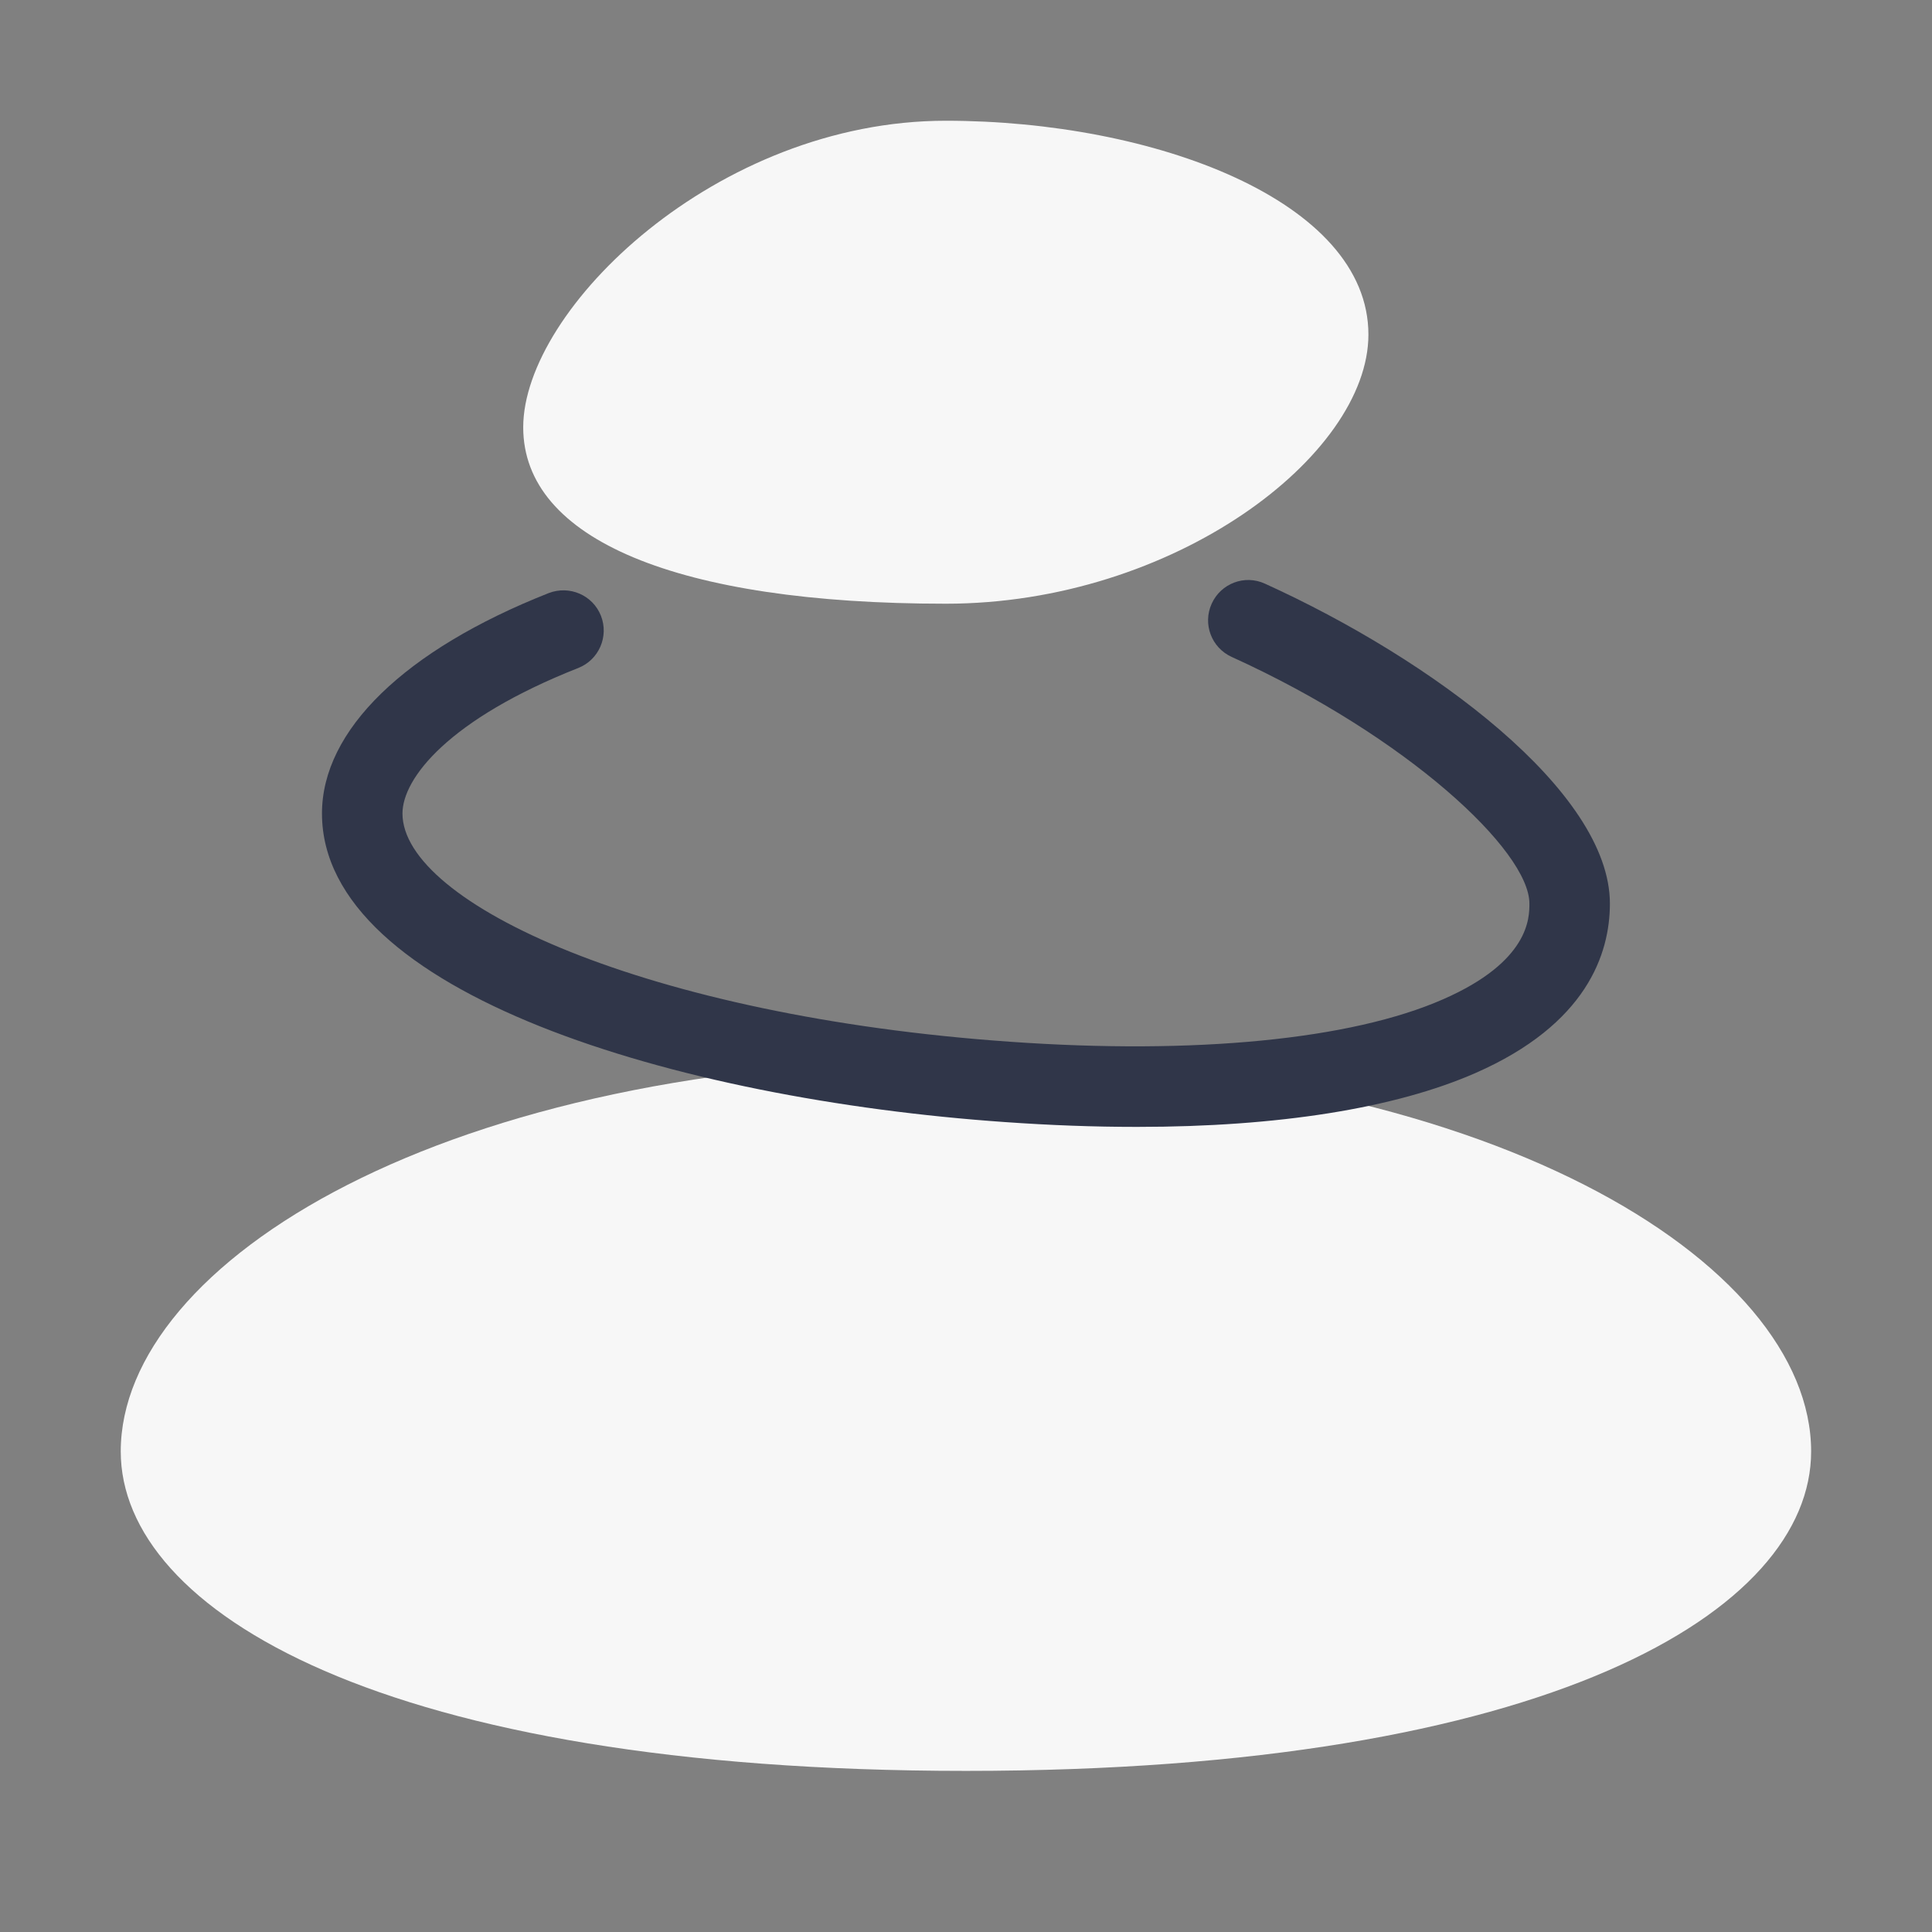
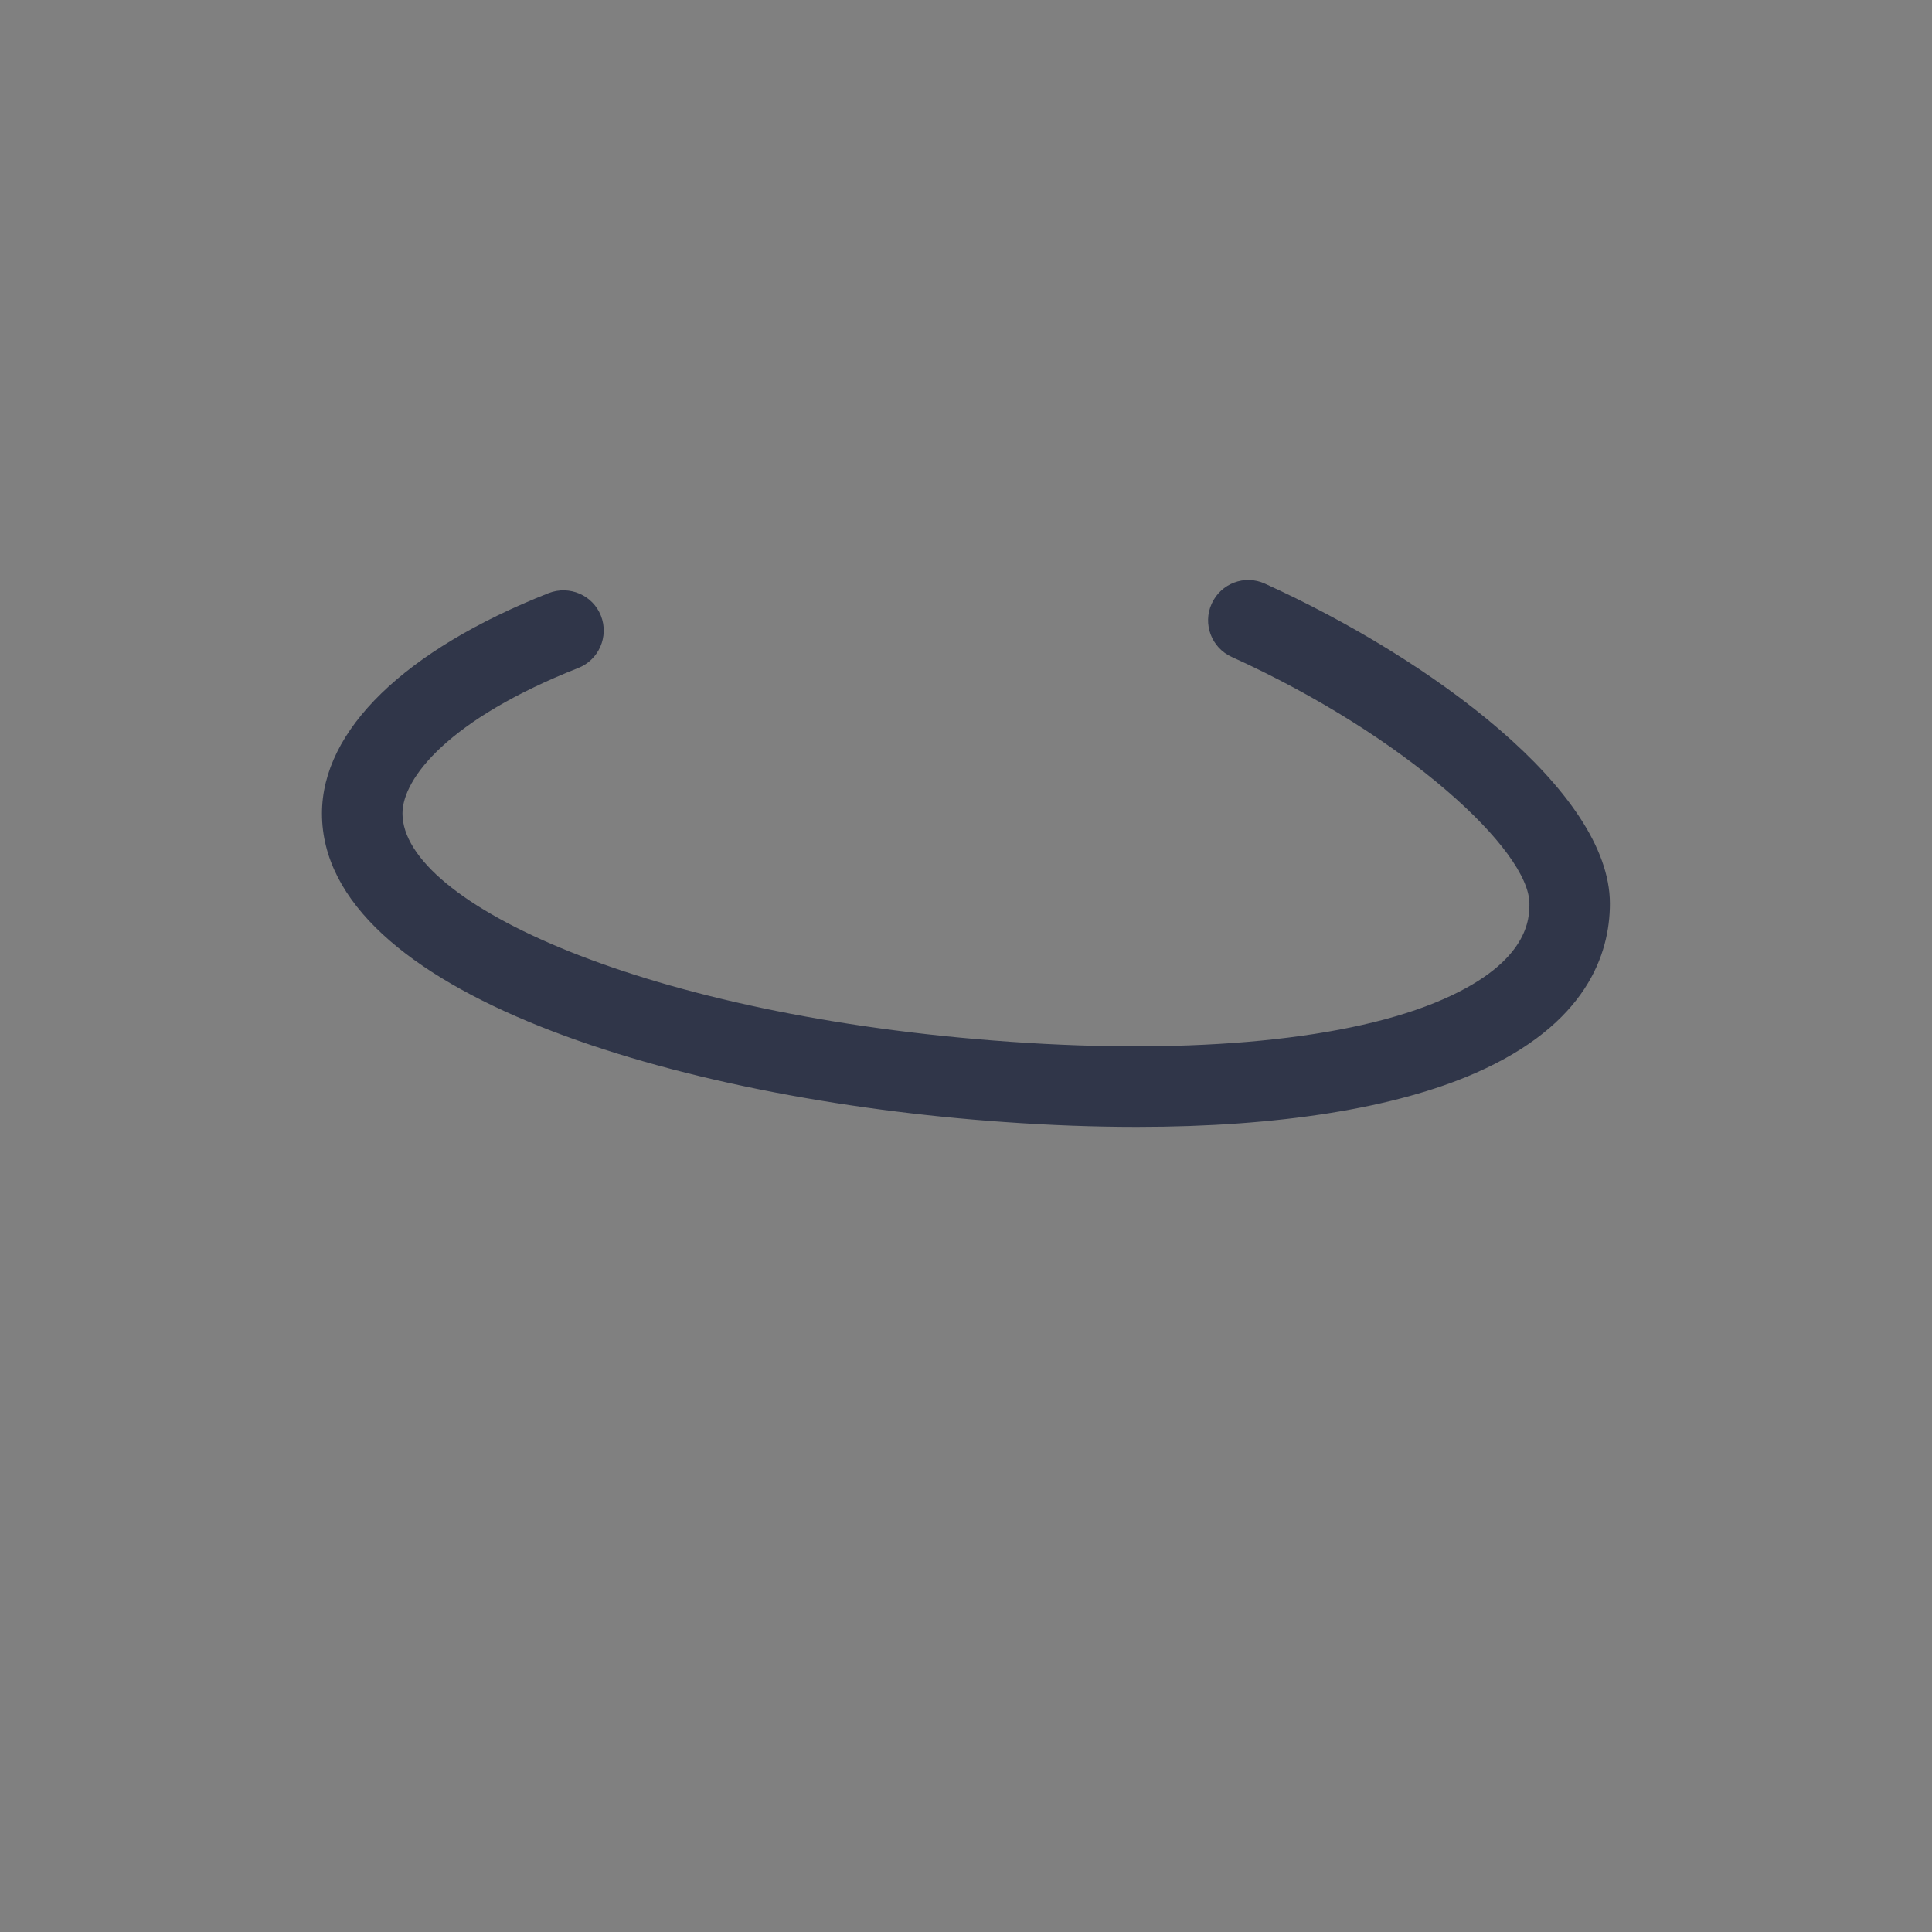
<svg xmlns="http://www.w3.org/2000/svg" viewBox="0,0,256,256" width="48px" height="48px" fill-rule="nonzero">
  <rect x="0" y="0" width="256" height="256" fill="#808080" stroke="none" />
  <g fill="none" fill-rule="nonzero" stroke="none" stroke-width="1" stroke-linecap="butt" stroke-linejoin="miter" stroke-miterlimit="10" stroke-dasharray="" stroke-dashoffset="0" font-family="none" font-weight="none" font-size="none" text-anchor="none" style="mix-blend-mode: normal">
    <g transform="scale(5.333,5.333)">
-       <path d="M23.5,3c-5.694,0 -10.5,4.679 -10.5,7.617c0,2.785 3.827,4.383 10.5,4.383c5.655,0 10.5,-3.677 10.5,-6.687c0,-3.326 -5.339,-5.313 -10.5,-5.313z" fill="#f7f7f7" />
-       <path d="M24,26.325c-12.971,0 -21,5.055 -21,9.738c0,3.951 6.493,7.937 21,7.937c14.507,0 21,-3.986 21,-7.937c0,-4.683 -8.029,-9.738 -21,-9.738z" fill="#f7f7f7" />
      <path d="M28.224,27.999c-1.036,0 -2.133,-0.04 -3.259,-0.12c-8.171,-0.57 -16.965,-3.213 -16.965,-7.667c0,-2.067 2.053,-4.062 5.633,-5.476c0.516,-0.199 1.095,0.05 1.298,0.563c0.202,0.514 -0.05,1.095 -0.563,1.298c-3.224,1.272 -4.368,2.742 -4.368,3.615c0,2.229 6.069,5.041 15.104,5.672c4.583,0.324 8.467,-0.051 10.753,-1.056c2.143,-0.939 2.143,-2.022 2.143,-2.378c0,-1.311 -3.038,-4.149 -7.397,-6.128c-0.503,-0.228 -0.726,-0.82 -0.497,-1.323c0.228,-0.503 0.819,-0.729 1.323,-0.497c4.128,1.873 8.571,5.159 8.571,7.948c0,1.252 -0.579,2.999 -3.339,4.21c-1.994,0.876 -4.899,1.339 -8.399,1.339c-0.013,0 -0.026,0 -0.038,0z" fill="#303649" />
    </g>
  </g>
</svg>